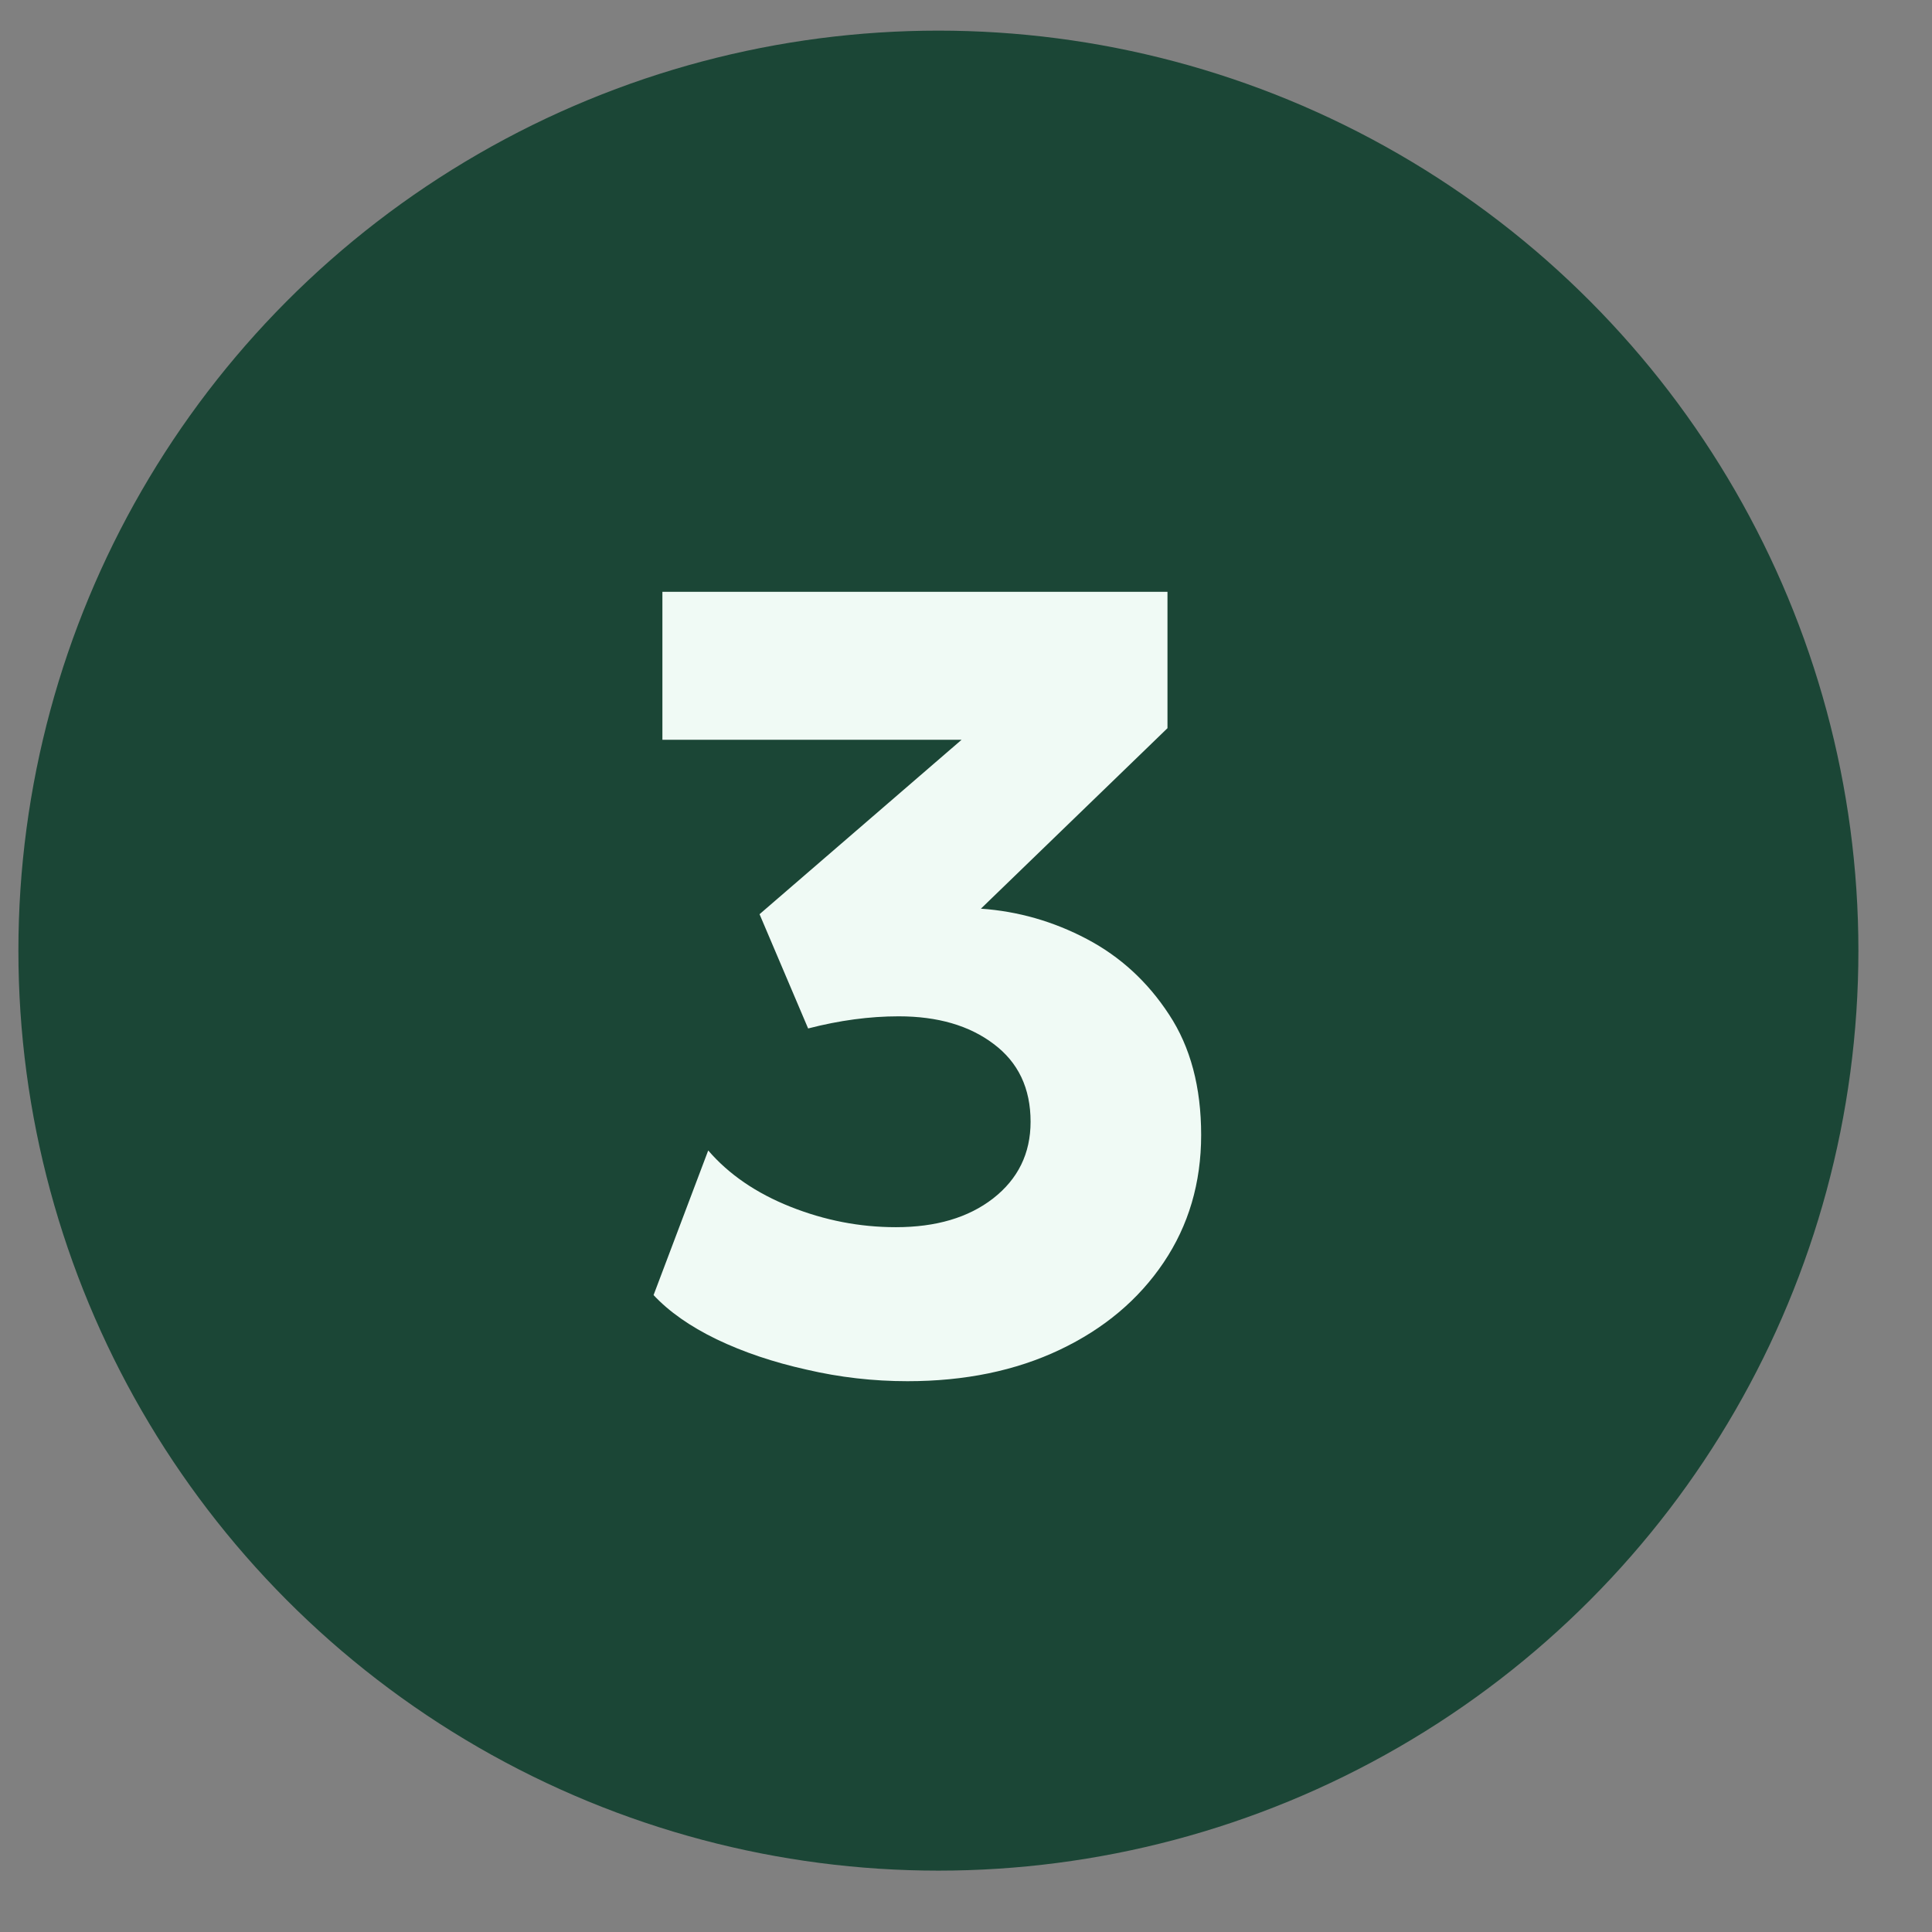
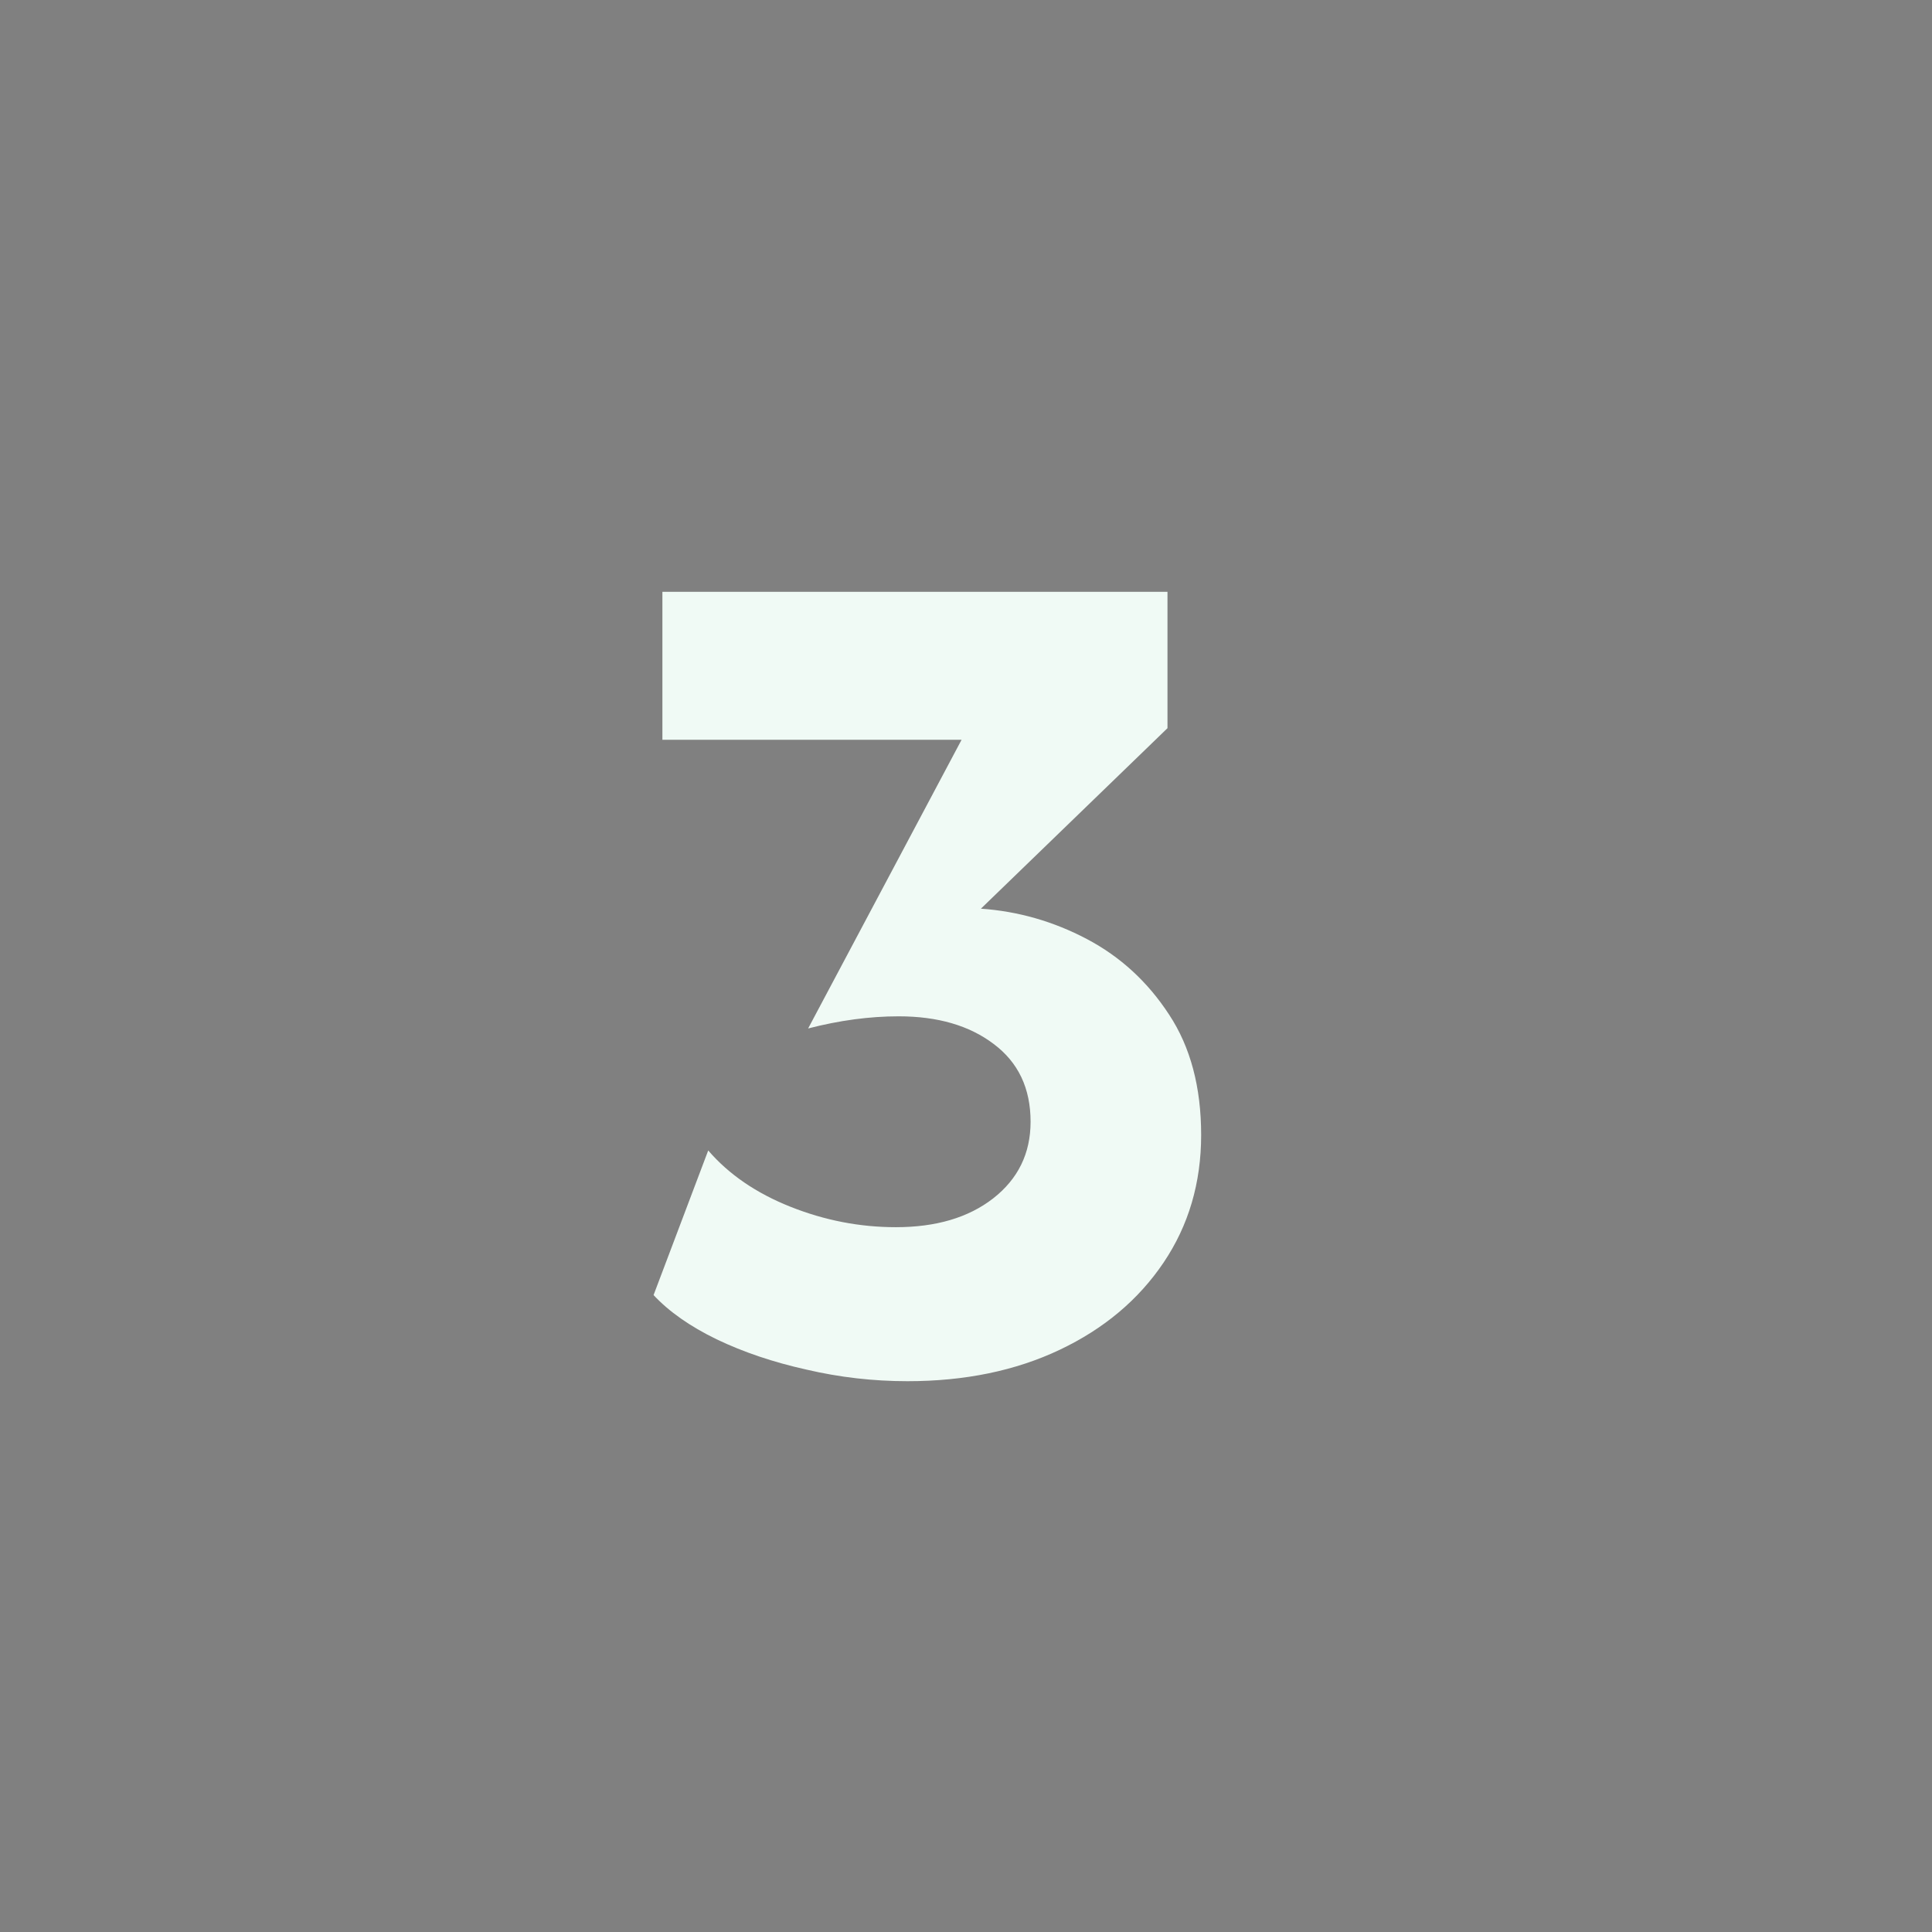
<svg xmlns="http://www.w3.org/2000/svg" width="21" height="21" viewBox="0 0 21 21" fill="none">
  <rect x="0" y="0" width="21" height="21" fill="#808080" stroke="none" />
-   <circle cx="10.2" cy="10.333" r="10" fill="#1B4636" />
-   <path d="M9.864 15.013C9.492 15.013 9.126 14.971 8.766 14.887C8.406 14.807 8.08 14.697 7.788 14.557C7.5 14.417 7.272 14.257 7.104 14.077L7.698 12.505C7.922 12.765 8.22 12.969 8.592 13.117C8.964 13.265 9.346 13.339 9.738 13.339C10.174 13.339 10.526 13.235 10.794 13.027C11.066 12.815 11.202 12.537 11.202 12.193C11.202 11.829 11.068 11.547 10.8 11.347C10.536 11.147 10.192 11.047 9.768 11.047C9.452 11.047 9.124 11.091 8.784 11.179L8.256 9.937L10.452 8.041H7.2V6.433H12.69V7.915L10.662 9.877C11.066 9.905 11.45 10.015 11.814 10.207C12.178 10.399 12.476 10.673 12.708 11.029C12.94 11.381 13.056 11.817 13.056 12.337C13.056 12.857 12.92 13.319 12.648 13.723C12.376 14.127 12 14.443 11.52 14.671C11.04 14.899 10.488 15.013 9.864 15.013Z" fill="#F0FAF5" />
+   <path d="M9.864 15.013C9.492 15.013 9.126 14.971 8.766 14.887C8.406 14.807 8.08 14.697 7.788 14.557C7.5 14.417 7.272 14.257 7.104 14.077L7.698 12.505C7.922 12.765 8.22 12.969 8.592 13.117C8.964 13.265 9.346 13.339 9.738 13.339C10.174 13.339 10.526 13.235 10.794 13.027C11.066 12.815 11.202 12.537 11.202 12.193C11.202 11.829 11.068 11.547 10.8 11.347C10.536 11.147 10.192 11.047 9.768 11.047C9.452 11.047 9.124 11.091 8.784 11.179L10.452 8.041H7.2V6.433H12.69V7.915L10.662 9.877C11.066 9.905 11.45 10.015 11.814 10.207C12.178 10.399 12.476 10.673 12.708 11.029C12.94 11.381 13.056 11.817 13.056 12.337C13.056 12.857 12.92 13.319 12.648 13.723C12.376 14.127 12 14.443 11.52 14.671C11.04 14.899 10.488 15.013 9.864 15.013Z" fill="#F0FAF5" />
</svg>